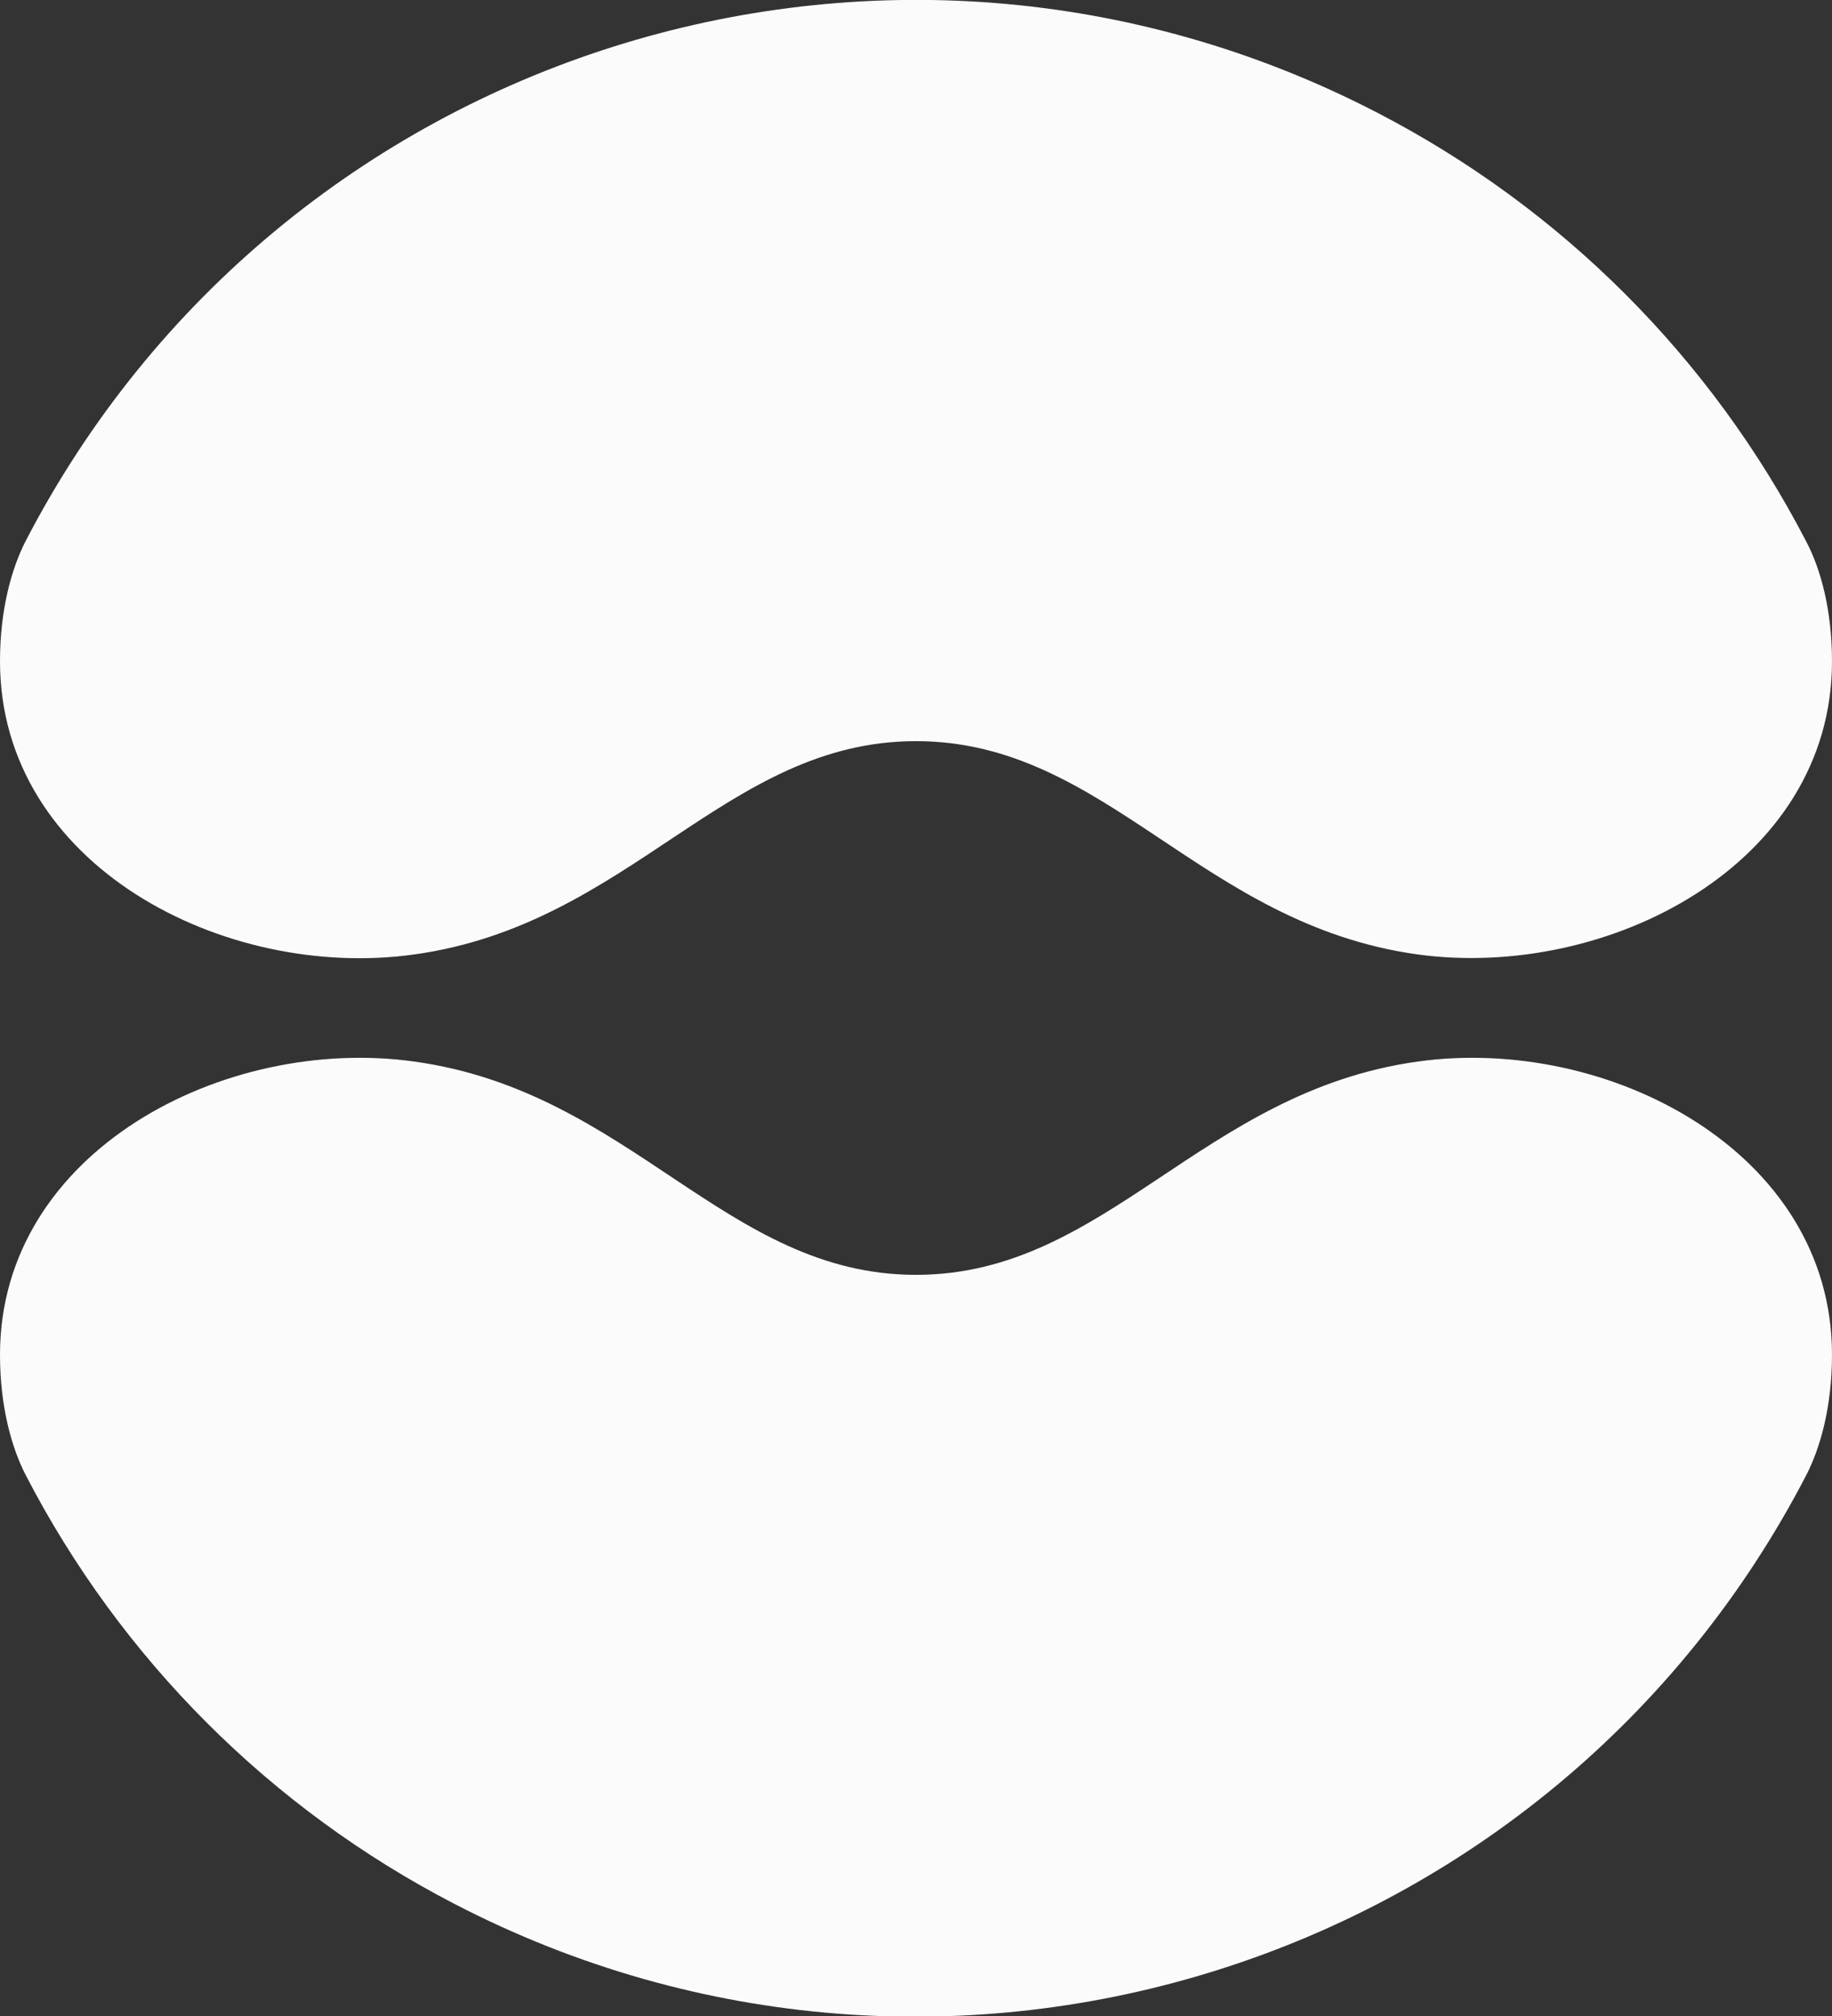
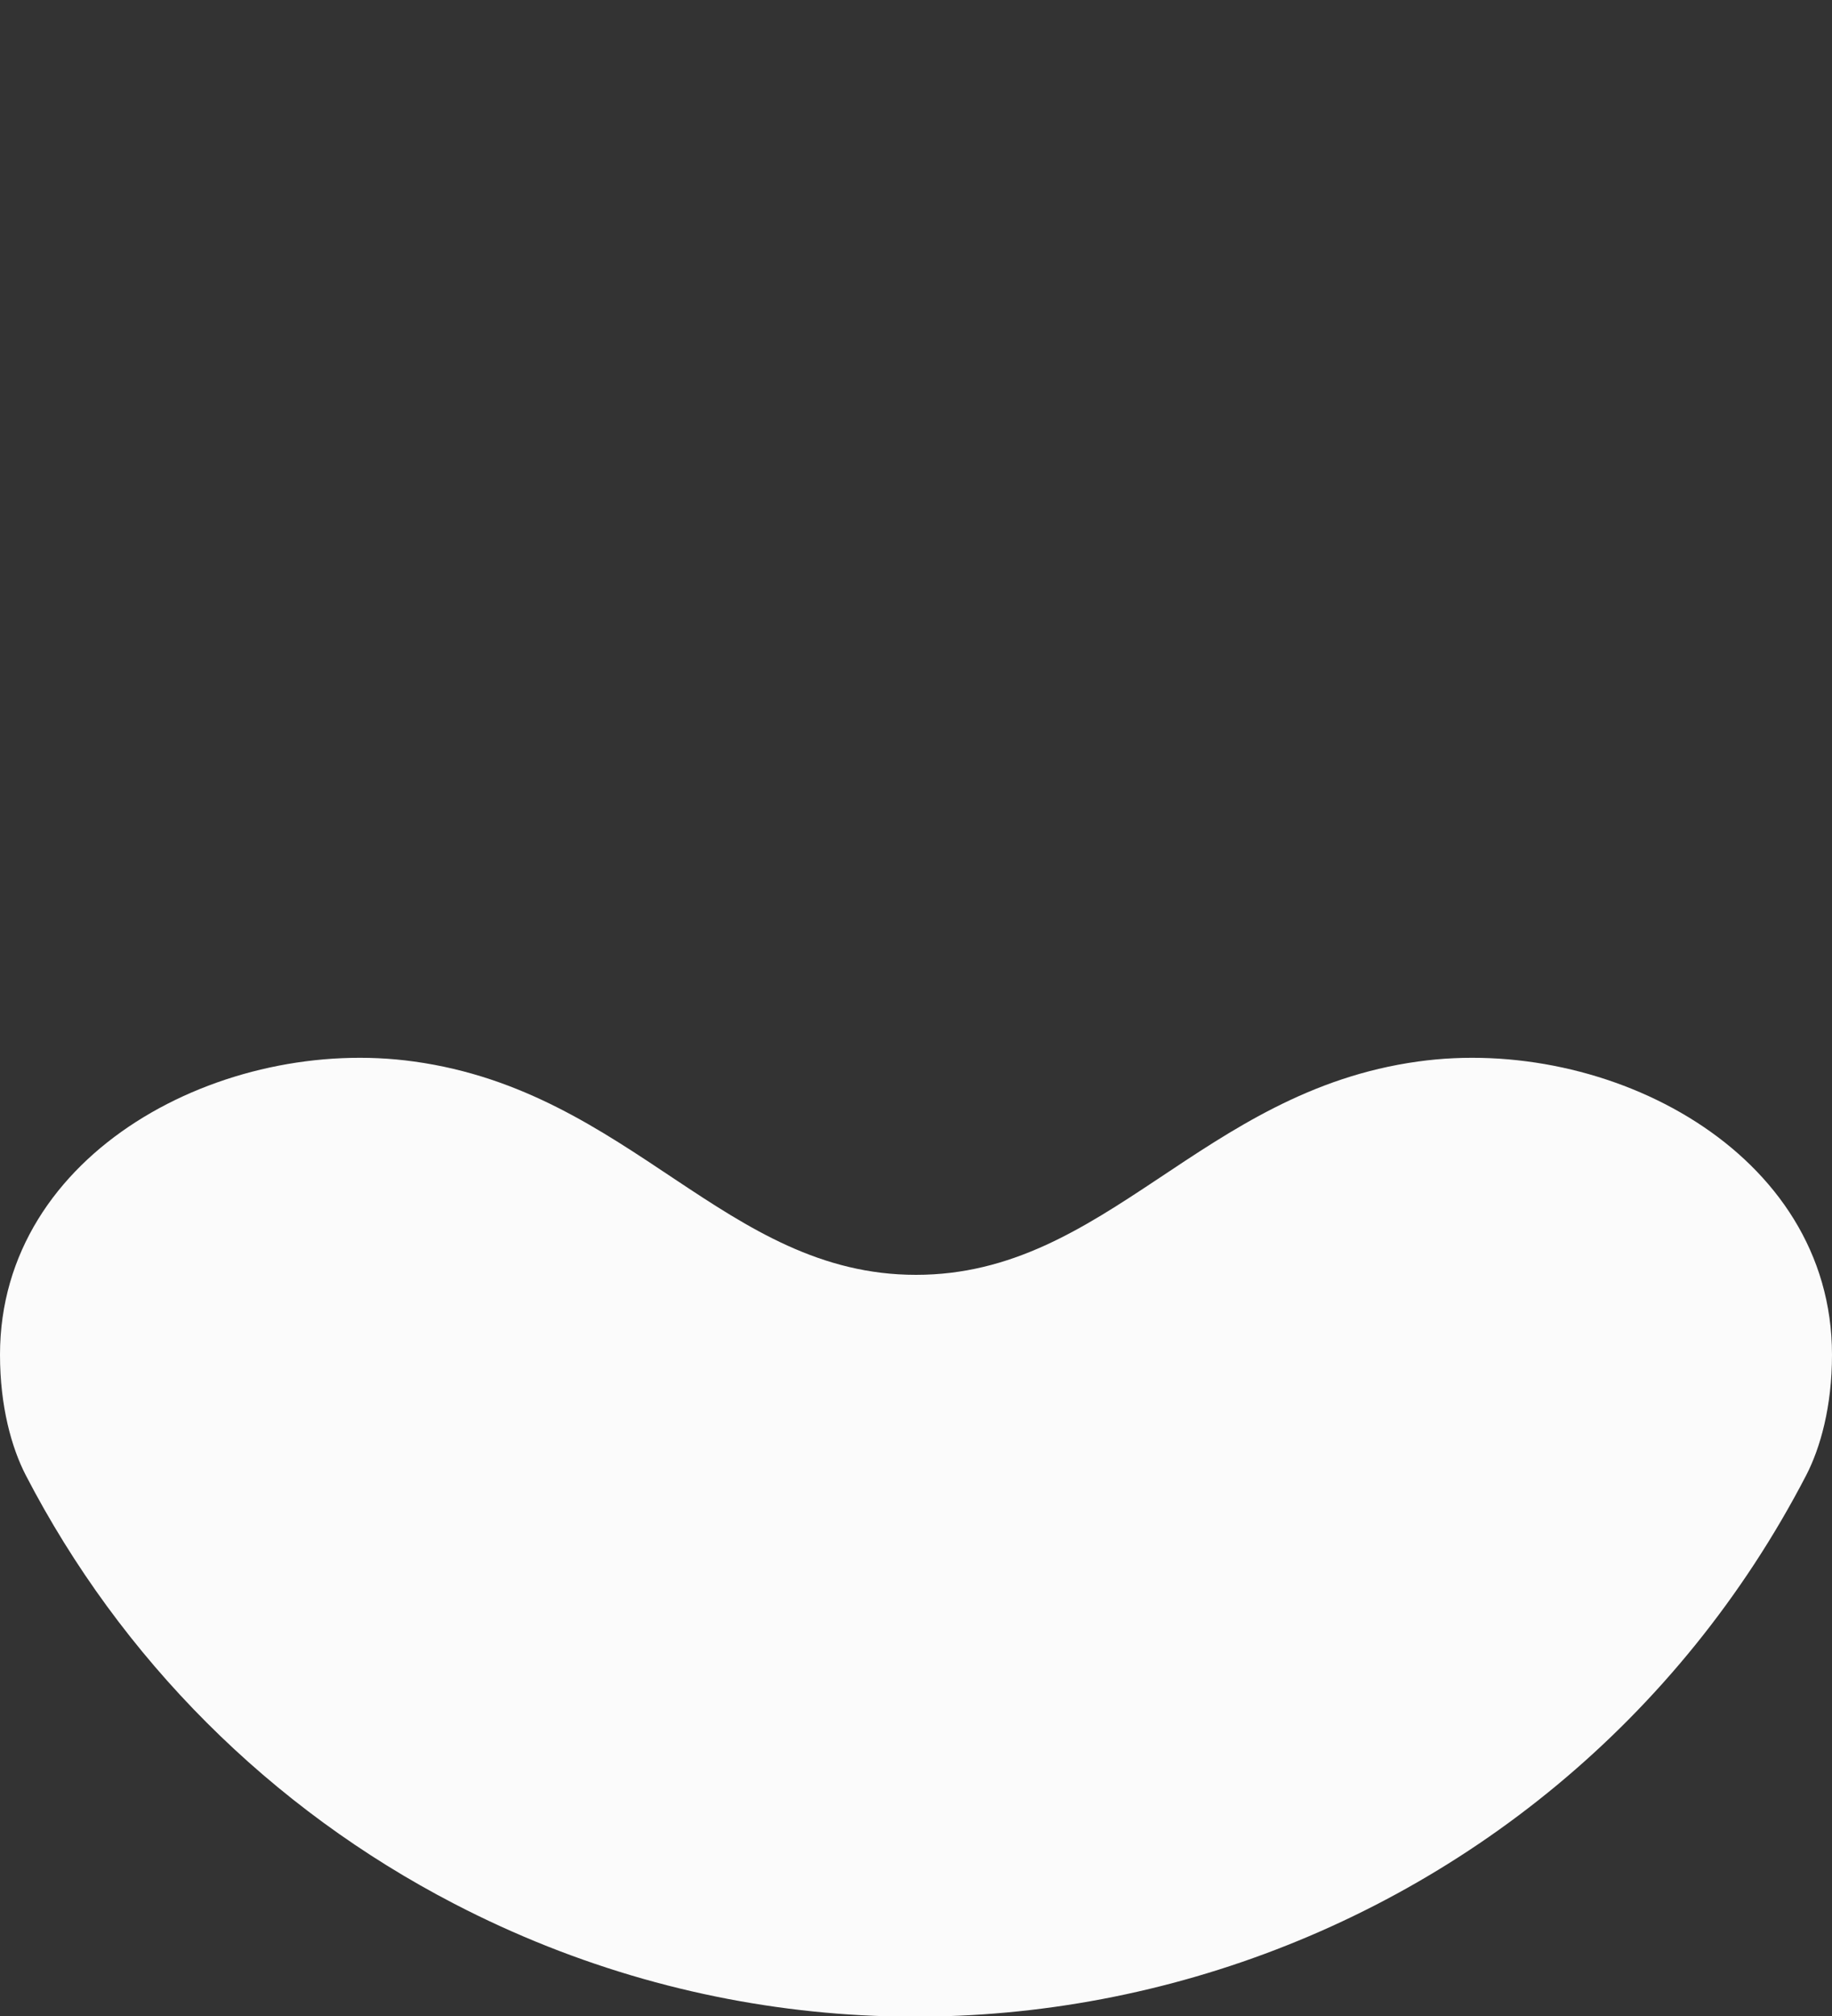
<svg xmlns="http://www.w3.org/2000/svg" id="Layer_1" x="0px" y="0px" viewBox="0 0 250 275" style="enable-background:new 0 0 250 275;" xml:space="preserve">
  <rect x="0" y="0" width="250" height="275" fill="#333333" stroke="none" />
  <style type="text/css">	.st0{opacity:0.98;}	.st1{fill:#FFFFFF;}</style>
  <g id="Layer_2_00000104698877904527304450000001152399136056366728_">
    <g id="Layer_1-2">
      <g id="Layer_1-2-2" class="st0">
-         <path class="st1" d="M250,90.2c0,27.8-30.7,43.5-56.5,40c-29.7-4.1-42.5-29.1-68.5-29.1s-38.9,25-68.5,29.1    C30.7,133.8,0,118.1,0,90.2c0-7.1,1.6-12.7,3.5-16.4C38.3,6.7,120.9-19.4,188,15.4c25.1,13,45.5,33.4,58.5,58.5    C248.4,77.5,250,83.1,250,90.2z" />
        <path class="st1" d="M0,184.8c0-27.8,30.7-43.6,56.5-40c29.7,4.1,42.5,29.1,68.5,29.1s38.9-25,68.5-29.1    c25.8-3.6,56.5,12.2,56.5,40c0,7.1-1.6,12.7-3.5,16.4c-34.8,67.1-117.4,93.3-184.5,58.5c-25.1-13-45.5-33.4-58.5-58.5    C1.6,197.5,0,191.9,0,184.8z" />
      </g>
    </g>
  </g>
</svg>